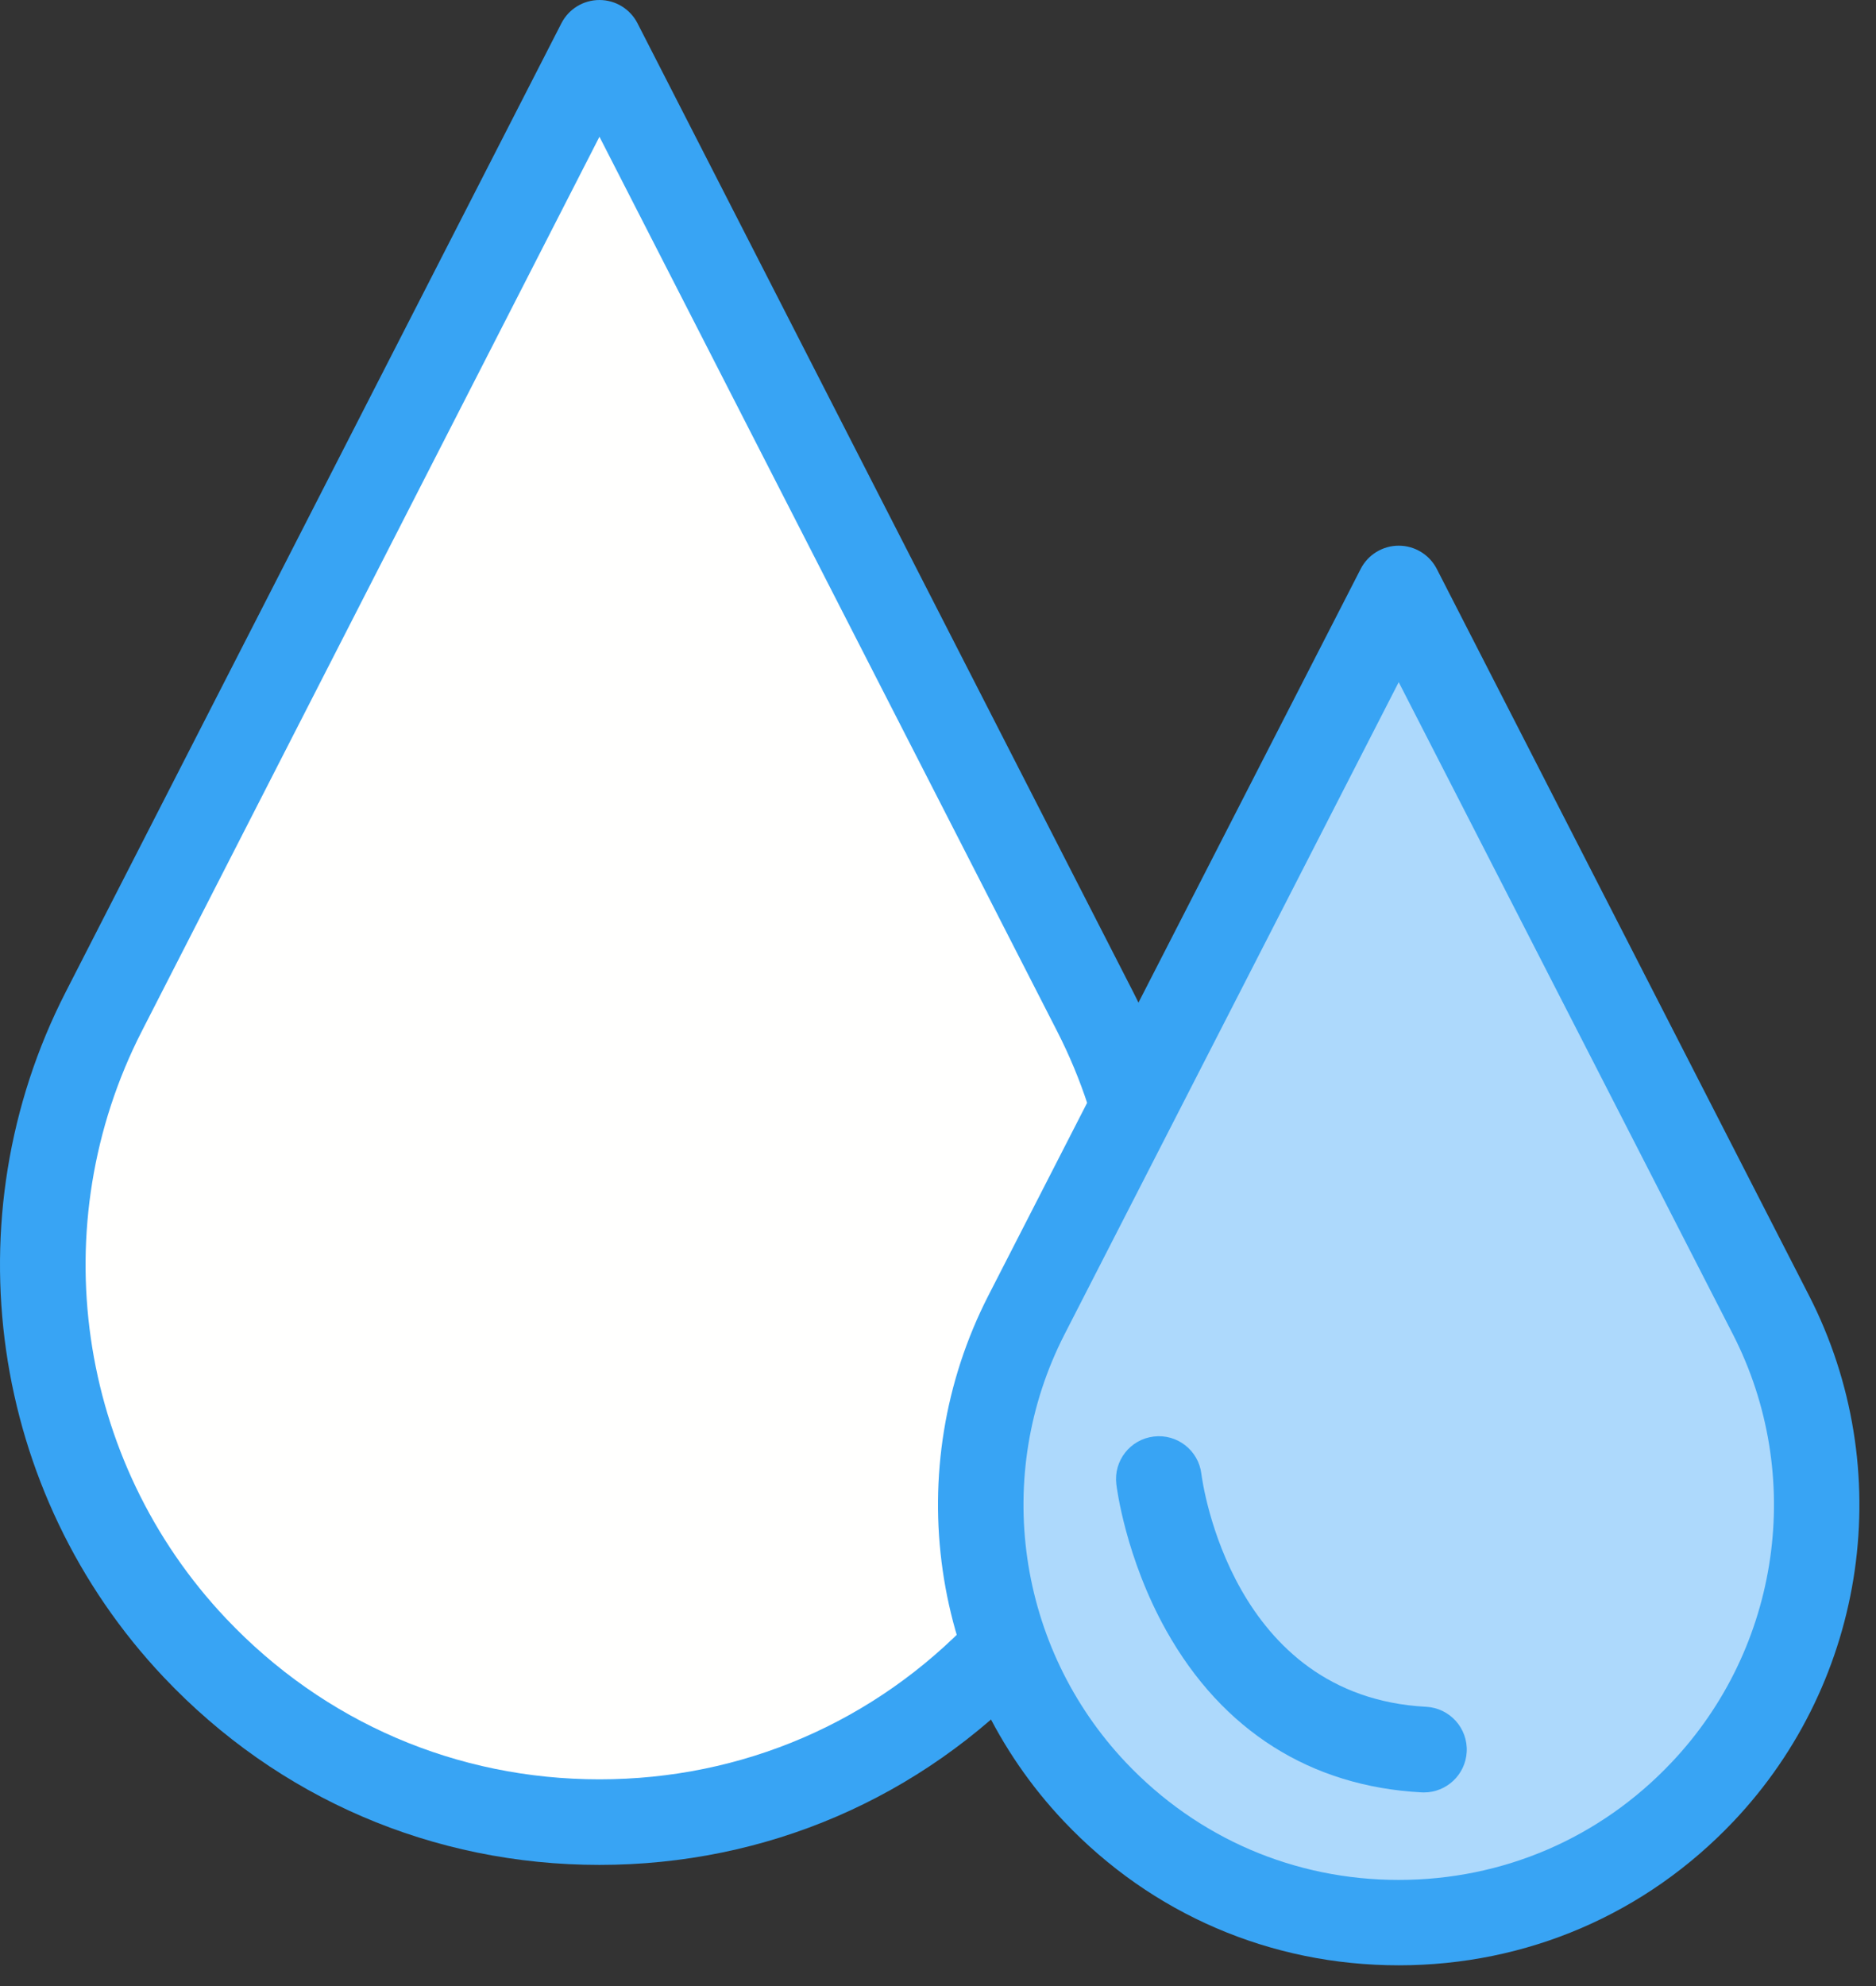
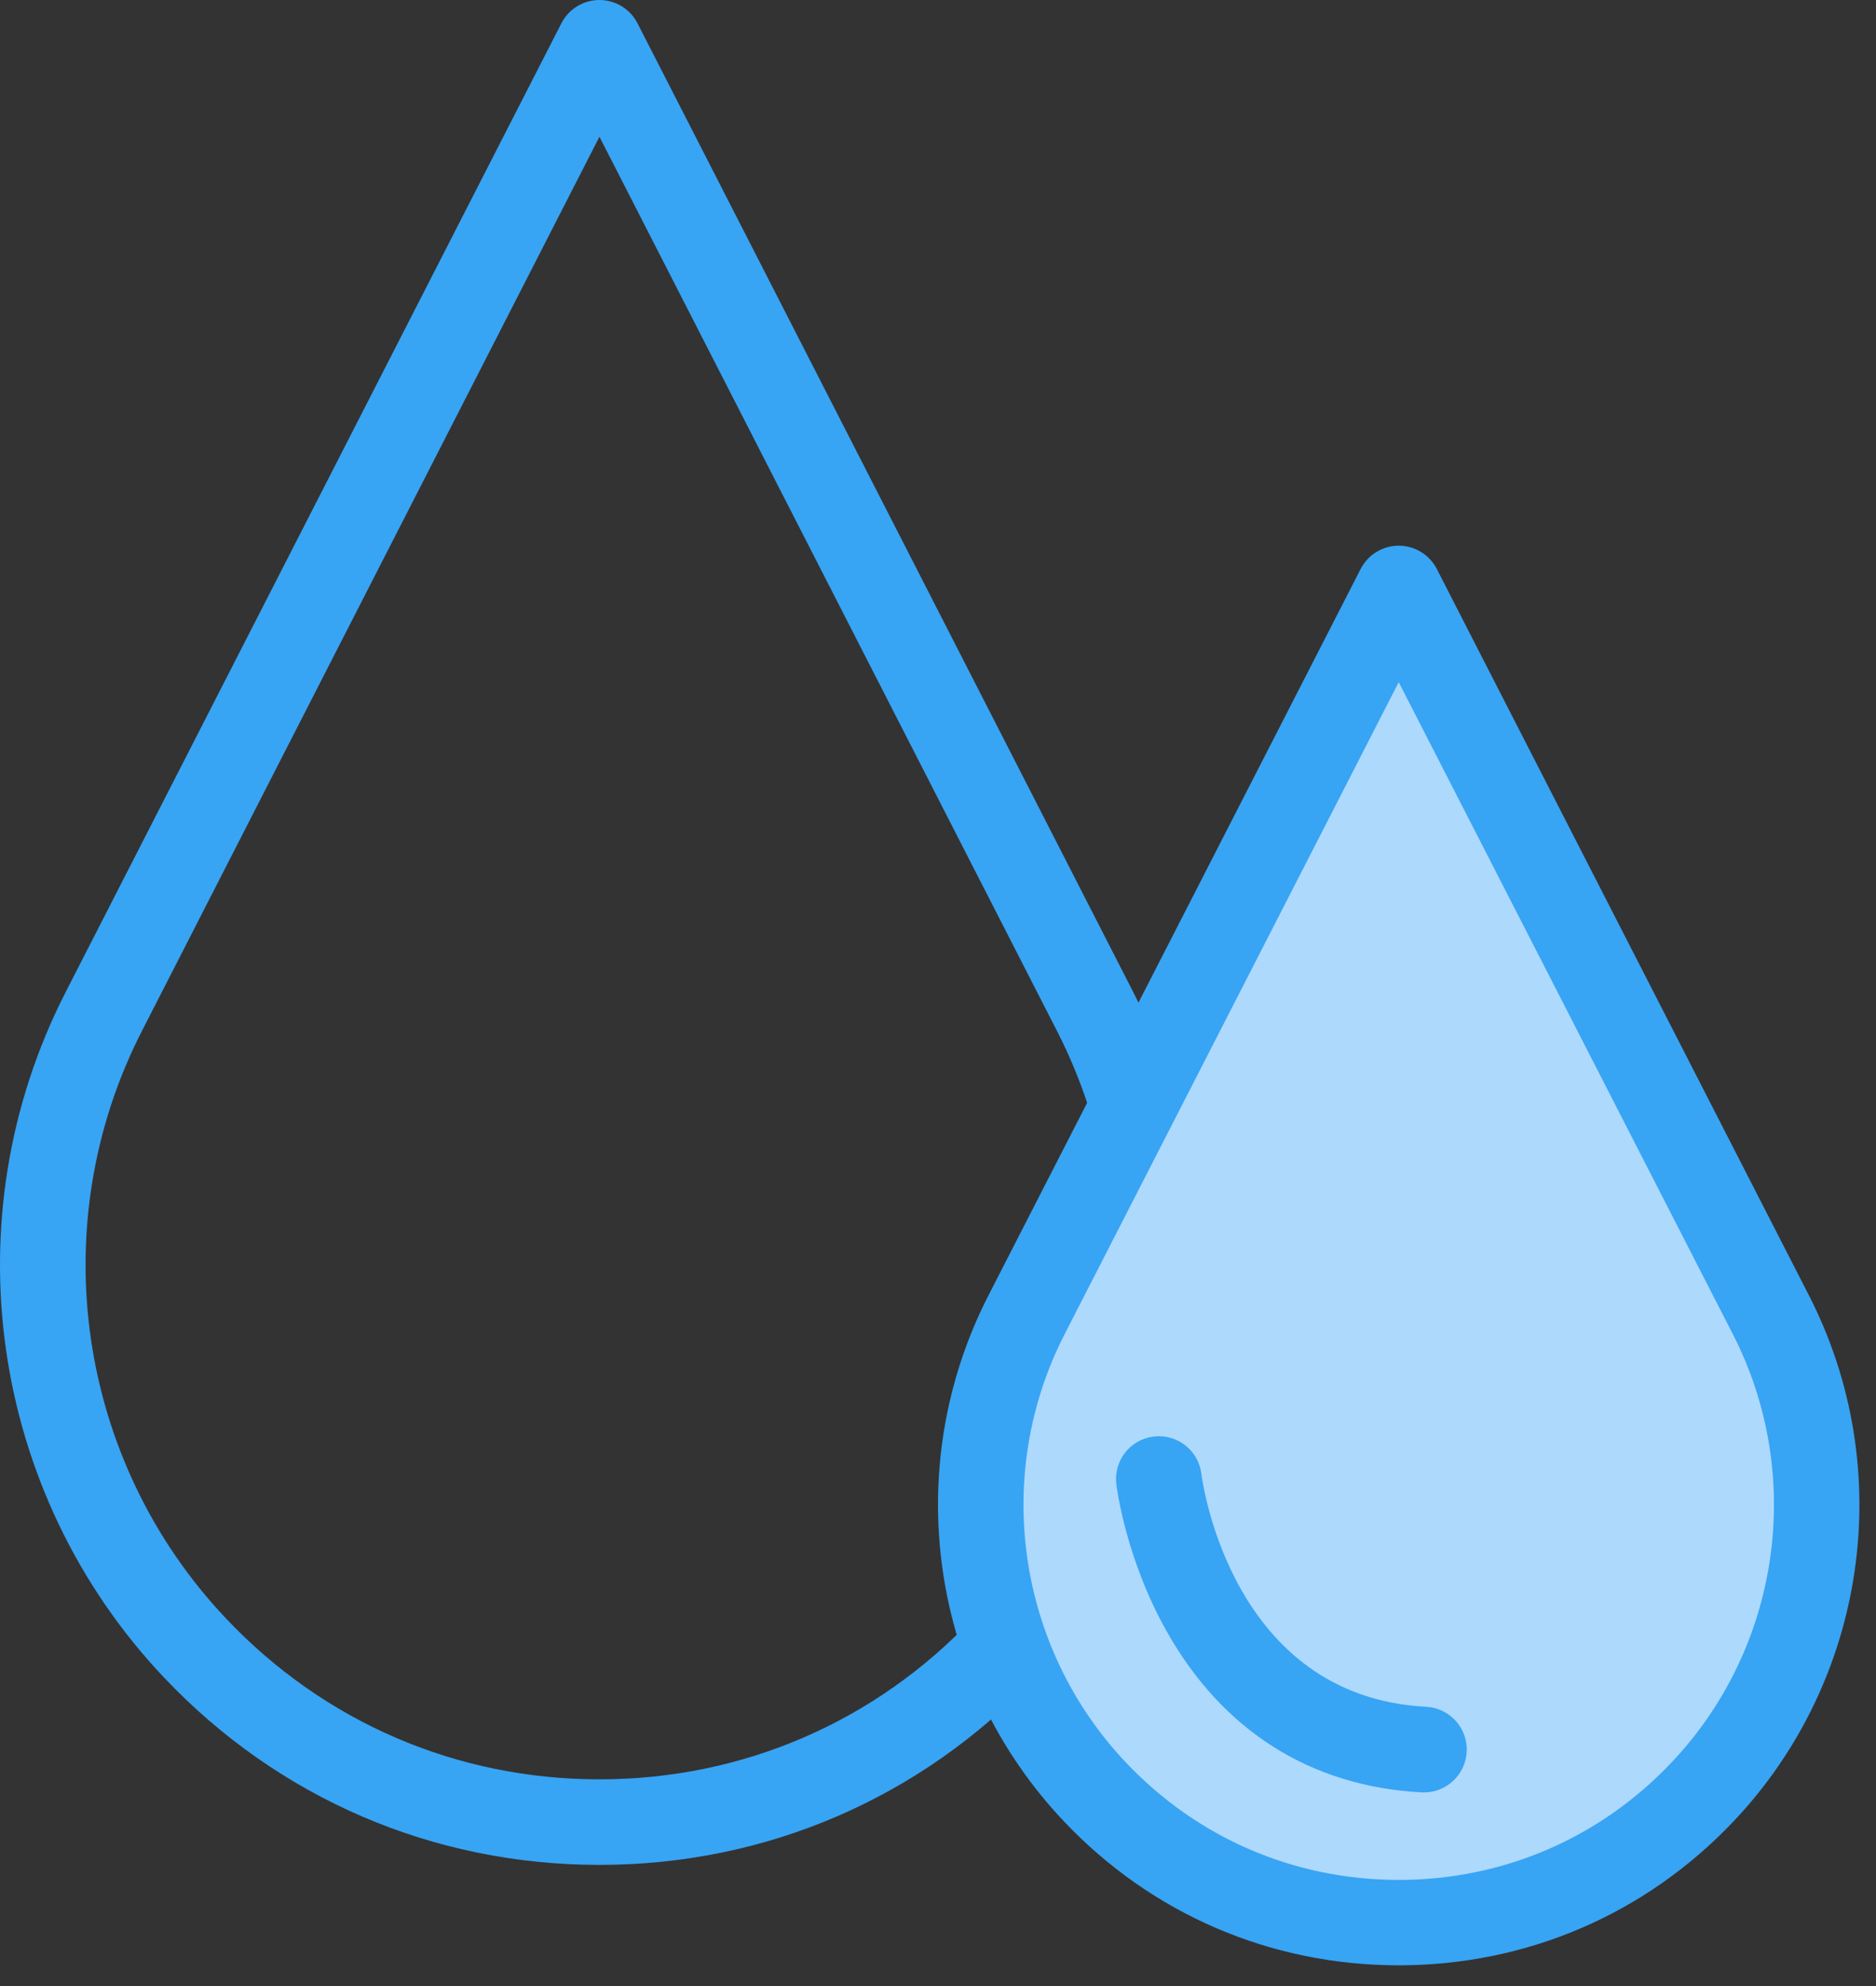
<svg xmlns="http://www.w3.org/2000/svg" width="86" height="91" viewBox="0 0 86 91">
  <rect x="0" y="0" width="86" height="91" fill="#333333" stroke="none" />
  <g fill="none" fill-rule="evenodd">
-     <path fill="#FFFFFE" d="M27.36 1.92L4.713 46.219c-4.909 9.603-3.24 21.26 4.166 29.096 10.038 10.62 26.924 10.62 36.962 0 7.406-7.836 9.075-19.493 4.166-29.096L27.36 1.92" />
    <path fill="#38A4F4" d="M27.48 6.265L6.503 47.24c-4.539 8.865-2.988 19.68 3.86 26.912 4.496 4.752 10.575 7.368 17.117 7.368 6.542 0 12.624-2.616 17.118-7.368 6.847-7.233 8.398-18.047 3.86-26.912L27.48 6.265zm0 79.175c-7.632 0-14.725-3.052-19.969-8.593-7.987-8.439-9.796-21.053-4.502-31.393L25.735 1.068C26.069.413 26.743 0 27.48 0c.737 0 1.411.413 1.745 1.068l22.726 44.386c5.294 10.34 3.485 22.954-4.502 31.393-5.244 5.54-12.337 8.593-19.969 8.593z" />
-     <path fill="#ADD9FC" d="M64.12 26.92L47.03 60.242c-3.707 7.223-2.448 15.993 3.142 21.888 7.575 7.987 20.32 7.987 27.895 0 5.59-5.895 6.85-14.665 3.146-21.888L64.12 26.92" />
+     <path fill="#ADD9FC" d="M64.12 26.92L47.03 60.242c-3.707 7.223-2.448 15.993 3.142 21.888 7.575 7.987 20.32 7.987 27.895 0 5.59-5.895 6.85-14.665 3.146-21.888" />
    <path fill="#38A4F4" d="M64.12 31.253L48.802 61.13c-3.314 6.465-2.18 14.35 2.817 19.624 3.285 3.465 7.724 5.374 12.5 5.374 4.78 0 9.219-1.909 12.501-5.374 5-5.273 6.133-13.159 2.82-19.624L64.12 31.253zm0 58.787c-5.865 0-11.317-2.342-15.347-6.594-6.138-6.479-7.53-16.16-3.46-24.098l17.063-33.282C62.71 25.412 63.386 25 64.12 25c.736 0 1.41.412 1.746 1.066l17.06 33.282c4.07 7.938 2.68 17.622-3.458 24.098-4.031 4.252-9.48 6.594-15.348 6.594z" />
    <path fill="#38A4F4" d="M65.276 82.12c-.035 0-.069-.003-.103-.003-5.09-.268-9.14-2.83-11.708-7.41-1.866-3.327-2.275-6.572-2.29-6.709-.13-1.077.637-2.054 1.713-2.183 1.075-.132 2.053.632 2.185 1.706.053.417 1.395 10.209 10.306 10.675 1.083.058 1.916.982 1.858 2.065-.055 1.045-.923 1.859-1.961 1.859" />
  </g>
</svg>